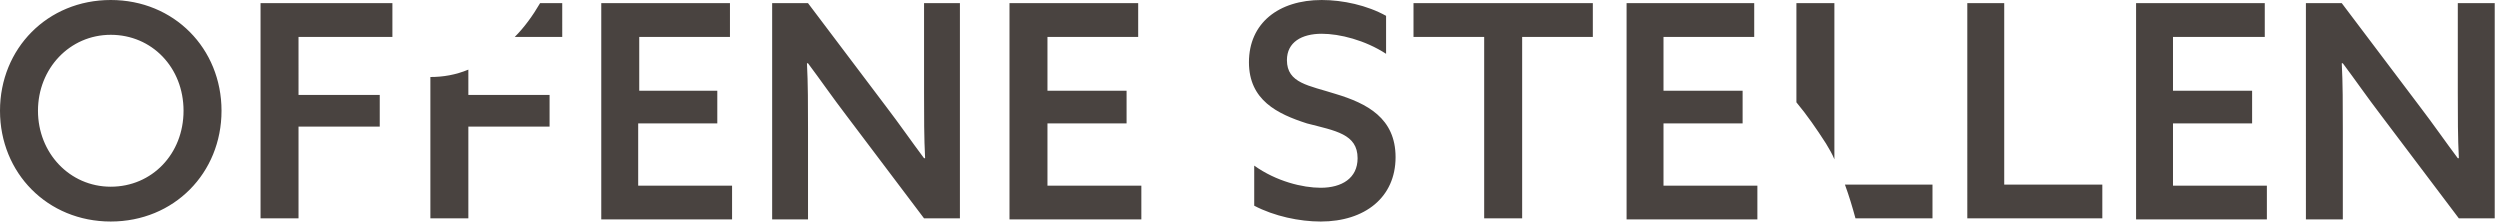
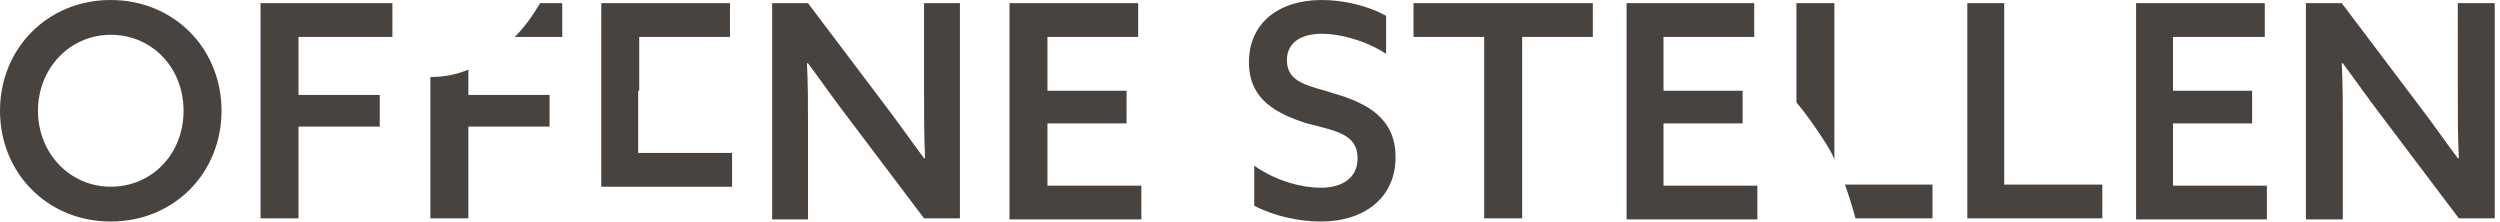
<svg xmlns="http://www.w3.org/2000/svg" viewBox="0 0 237 21" width="237" height="21">
-   <path d="M0 10.5C0 4.6 4.5 0 10.5 0S21 4.6 21 10.5 16.5 21 10.5 21 0 16.4 0 10.5zm17.4 0c0-4.1-3-7.2-6.9-7.2s-6.9 3.2-6.9 7.2 3 7.2 6.9 7.2 6.9-3.1 6.9-7.2zM24.7.3h12.5v3.2h-8.9V9H36v3h-7.7v8.7h-3.6V.3zM57 .3h12.2v3.2h-8.6v5.1H68v3.1h-7.5v5.9h8.9v3.2H57V.3zm16.2 20.4V.3h3.4l7.4 9.8c1.3 1.7 2.4 3.3 3.6 4.9h.1c-.1-1.9-.1-4-.1-6.2V.3H91v20.4h-3.4l-7.4-9.8c-1.3-1.7-2.4-3.3-3.6-4.9h-.1c.1 1.9.1 4 .1 6.2v8.6h-3.4zM95.7.3h12.2v3.2h-8.6v5.1h7.5v3.1h-7.5v5.9h8.9v3.2H95.7V.3zm23.2 15.4c2.1 1.5 4.6 2.1 6.3 2.1 2 0 3.5-.9 3.5-2.8 0-2.3-2.1-2.6-4.8-3.3-2.8-.9-5.5-2.2-5.5-5.8 0-3.7 2.8-5.9 6.9-5.9 2 0 4.3.5 6.1 1.5v3.6c-2-1.3-4.4-1.9-6.1-1.9-1.9 0-3.3.8-3.3 2.5 0 2.2 2.1 2.4 4.6 3.2 3 .9 5.7 2.3 5.7 6 0 3.8-2.9 6.1-7.1 6.1-2 0-4.4-.5-6.3-1.5v-3.8zm21.7-12.2H134V.3h17v3.2h-6.7v17.2h-3.6V3.5zM154.1.3h12.2v3.2h-8.6v5.1h7.5v3.1h-7.5v5.9h8.9v3.2h-12.4V.3zm32.3 0h3.6v17.2h9.3v3.2h-12.8V.3zm16.1 0h12.2v3.2H206v5.1h7.5v3.1H206v5.9h8.9v3.2h-12.4V.3zm16.1 20.4V.3h3.4l7.4 9.8c1.3 1.7 2.4 3.3 3.6 4.9h.1c-.1-1.9-.1-4-.1-6.2V.3h3.5v20.4h-3.4l-7.4-9.8c-1.3-1.7-2.4-3.3-3.6-4.9h-.1c.1 1.9.1 4 .1 6.2v8.6h-3.5zM44.4 6.6c-1.2.5-2.4.7-3.6.7v13.4h3.6V12h7.7V9h-7.7V6.6zm4.4-3.1h4.5V.3h-2.1c-.7 1.2-1.5 2.3-2.4 3.2zm124.3 10.1c.3.5.6 1 .8 1.5V.3h-3.6v9.4c1 1.2 1.9 2.5 2.8 3.9zm1.8 3.9c.4 1.1.7 2.1 1 3.2h7.3v-3.2h-8.3z" fill="#494340" />
+   <path d="M0 10.5C0 4.6 4.5 0 10.5 0S21 4.6 21 10.5 16.5 21 10.5 21 0 16.4 0 10.5zm17.4 0c0-4.1-3-7.2-6.9-7.2s-6.9 3.2-6.9 7.2 3 7.2 6.9 7.2 6.9-3.1 6.9-7.2zM24.7.3h12.5v3.2h-8.9V9H36v3h-7.7v8.7h-3.6V.3zM57 .3h12.2v3.2h-8.6v5.1H68h-7.5v5.9h8.9v3.2H57V.3zm16.2 20.4V.3h3.4l7.4 9.8c1.3 1.7 2.4 3.3 3.6 4.9h.1c-.1-1.9-.1-4-.1-6.2V.3H91v20.4h-3.4l-7.4-9.8c-1.3-1.7-2.4-3.3-3.6-4.9h-.1c.1 1.9.1 4 .1 6.2v8.6h-3.4zM95.7.3h12.2v3.2h-8.6v5.1h7.5v3.1h-7.5v5.9h8.9v3.2H95.7V.3zm23.2 15.4c2.1 1.5 4.6 2.1 6.3 2.1 2 0 3.5-.9 3.5-2.8 0-2.3-2.1-2.6-4.8-3.3-2.8-.9-5.5-2.2-5.5-5.8 0-3.7 2.8-5.9 6.9-5.9 2 0 4.3.5 6.1 1.5v3.6c-2-1.3-4.4-1.9-6.1-1.9-1.9 0-3.3.8-3.3 2.5 0 2.2 2.1 2.4 4.6 3.2 3 .9 5.7 2.3 5.7 6 0 3.8-2.9 6.1-7.1 6.1-2 0-4.4-.5-6.3-1.5v-3.8zm21.7-12.2H134V.3h17v3.2h-6.7v17.2h-3.6V3.5zM154.1.3h12.2v3.2h-8.6v5.1h7.5v3.1h-7.5v5.9h8.9v3.2h-12.4V.3zm32.3 0h3.6v17.2h9.3v3.2h-12.8V.3zm16.1 0h12.2v3.2H206v5.1h7.5v3.1H206v5.9h8.9v3.2h-12.4V.3zm16.1 20.4V.3h3.4l7.4 9.8c1.3 1.7 2.4 3.3 3.6 4.9h.1c-.1-1.9-.1-4-.1-6.2V.3h3.5v20.4h-3.4l-7.4-9.8c-1.3-1.7-2.4-3.3-3.6-4.9h-.1c.1 1.9.1 4 .1 6.2v8.6h-3.5zM44.4 6.6c-1.2.5-2.4.7-3.6.7v13.4h3.6V12h7.7V9h-7.7V6.6zm4.4-3.1h4.5V.3h-2.1c-.7 1.2-1.5 2.3-2.4 3.2zm124.3 10.1c.3.5.6 1 .8 1.5V.3h-3.6v9.4c1 1.2 1.9 2.5 2.8 3.9zm1.8 3.9c.4 1.1.7 2.1 1 3.2h7.3v-3.2h-8.3z" fill="#494340" />
</svg>